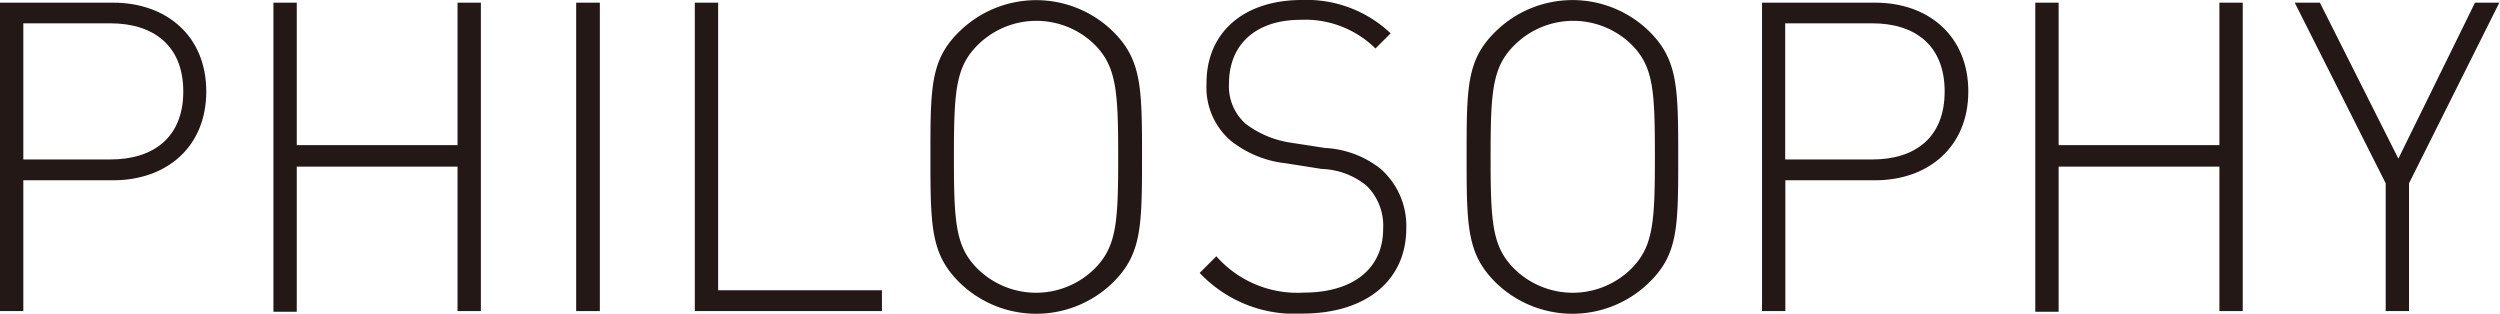
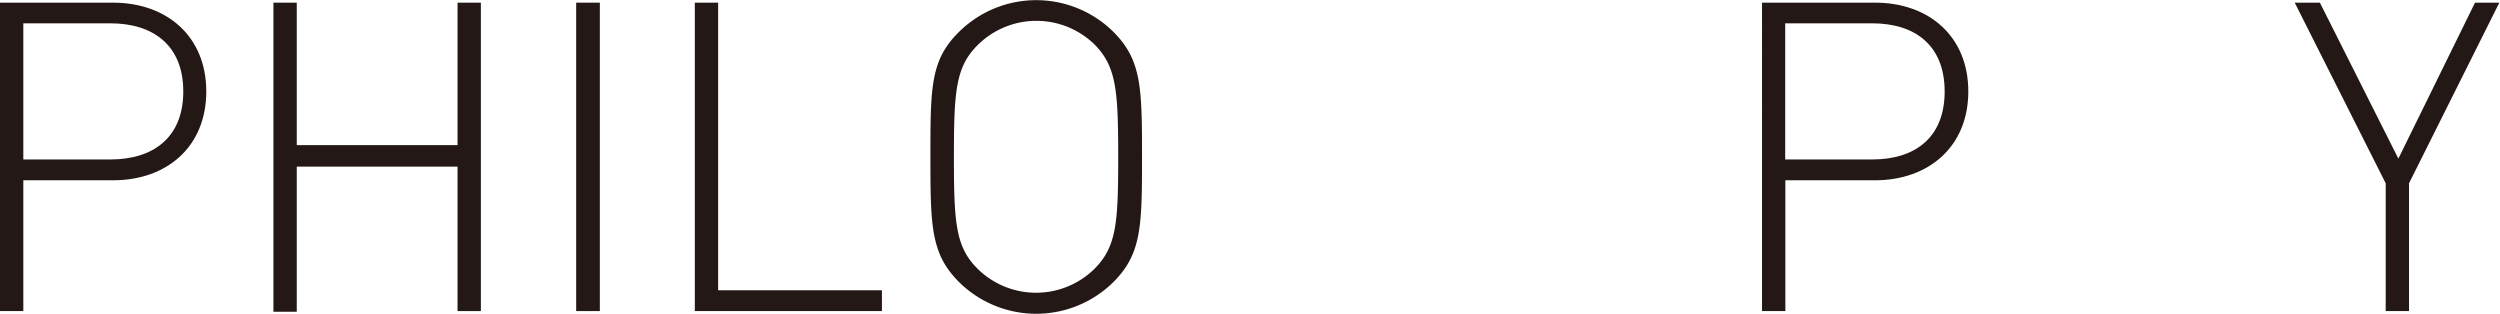
<svg xmlns="http://www.w3.org/2000/svg" id="レイヤー_1" data-name="レイヤー 1" viewBox="0 0 150.04 18.82">
  <defs>
    <style>.cls-1{fill:#231815;}</style>
  </defs>
  <title>h3_philosophy</title>
  <path class="cls-1" d="M6.79,10.82H1.4v7.85H0V0.16H6.79c3.2,0,5.59,2,5.59,5.33S10,10.82,6.79,10.82ZM6.63,1.4H1.4V9.57H6.63C9.18,9.57,11,8.27,11,5.49S9.18,1.4,6.63,1.4Z" />
  <path class="cls-1" d="M27.46,18.67V10H17.81v8.71h-1.4V0.16h1.4V8.71h9.65V0.16h1.4V18.67h-1.4Z" />
  <path class="cls-1" d="M34.58,18.67V0.16H36V18.67h-1.4Z" />
  <path class="cls-1" d="M41.7,18.67V0.16h1.4V17.42h9.83v1.25H41.7Z" />
  <path class="cls-1" d="M66.82,16.93a6.59,6.59,0,0,1-9.26,0c-1.69-1.69-1.72-3.33-1.72-7.51s0-5.82,1.72-7.51a6.59,6.59,0,0,1,9.26,0c1.69,1.69,1.72,3.33,1.72,7.51S68.51,15.24,66.82,16.93ZM65.7,2.68a5,5,0,0,0-7,0C57.36,4,57.25,5.43,57.25,9.41s0.1,5.41,1.43,6.73a5,5,0,0,0,7,0c1.33-1.33,1.43-2.76,1.43-6.73S67,4,65.7,2.68Z" />
-   <path class="cls-1" d="M78.16,18.82A7.82,7.82,0,0,1,72,16.38l1-1a6.47,6.47,0,0,0,5.25,2.18c2.91,0,4.76-1.4,4.76-3.82a3.35,3.35,0,0,0-1-2.6,4.47,4.47,0,0,0-2.68-1l-2.16-.34a6.42,6.42,0,0,1-3.3-1.35,4.21,4.21,0,0,1-1.46-3.41C72.38,2,74.59,0,78.13,0a7.32,7.32,0,0,1,5.33,2l-0.91.91a6,6,0,0,0-4.5-1.72c-2.68,0-4.29,1.48-4.29,3.82a3,3,0,0,0,1,2.42,5.91,5.91,0,0,0,2.76,1.14l2,0.31a5.88,5.88,0,0,1,3.3,1.22A4.55,4.55,0,0,1,84.4,13.7C84.4,16.82,82,18.82,78.16,18.82Z" />
-   <path class="cls-1" d="M99,16.93a6.59,6.59,0,0,1-9.26,0c-1.69-1.69-1.72-3.33-1.72-7.51s0-5.82,1.72-7.51A6.59,6.59,0,0,1,99,1.9c1.69,1.69,1.72,3.33,1.72,7.51S100.72,15.24,99,16.93ZM97.92,2.68a5,5,0,0,0-7,0C89.57,4,89.46,5.43,89.46,9.41s0.1,5.41,1.43,6.73a5,5,0,0,0,7,0c1.33-1.33,1.43-2.76,1.43-6.73S99.24,4,97.92,2.68Z" />
  <path class="cls-1" d="M112.53,10.82h-5.38v7.85h-1.4V0.16h6.79c3.2,0,5.59,2,5.59,5.33S115.73,10.82,112.53,10.82ZM112.37,1.4h-5.23V9.57h5.23c2.55,0,4.34-1.3,4.34-4.08S114.92,1.4,112.37,1.4Z" />
-   <path class="cls-1" d="M133.2,18.67V10h-9.65v8.71h-1.4V0.16h1.4V8.71h9.65V0.16h1.4V18.67h-1.4Z" />
  <path class="cls-1" d="M144.58,11v7.67h-1.4V11L137.72,0.16h1.51l4.71,9.36,4.6-9.36H150Z" />
</svg>